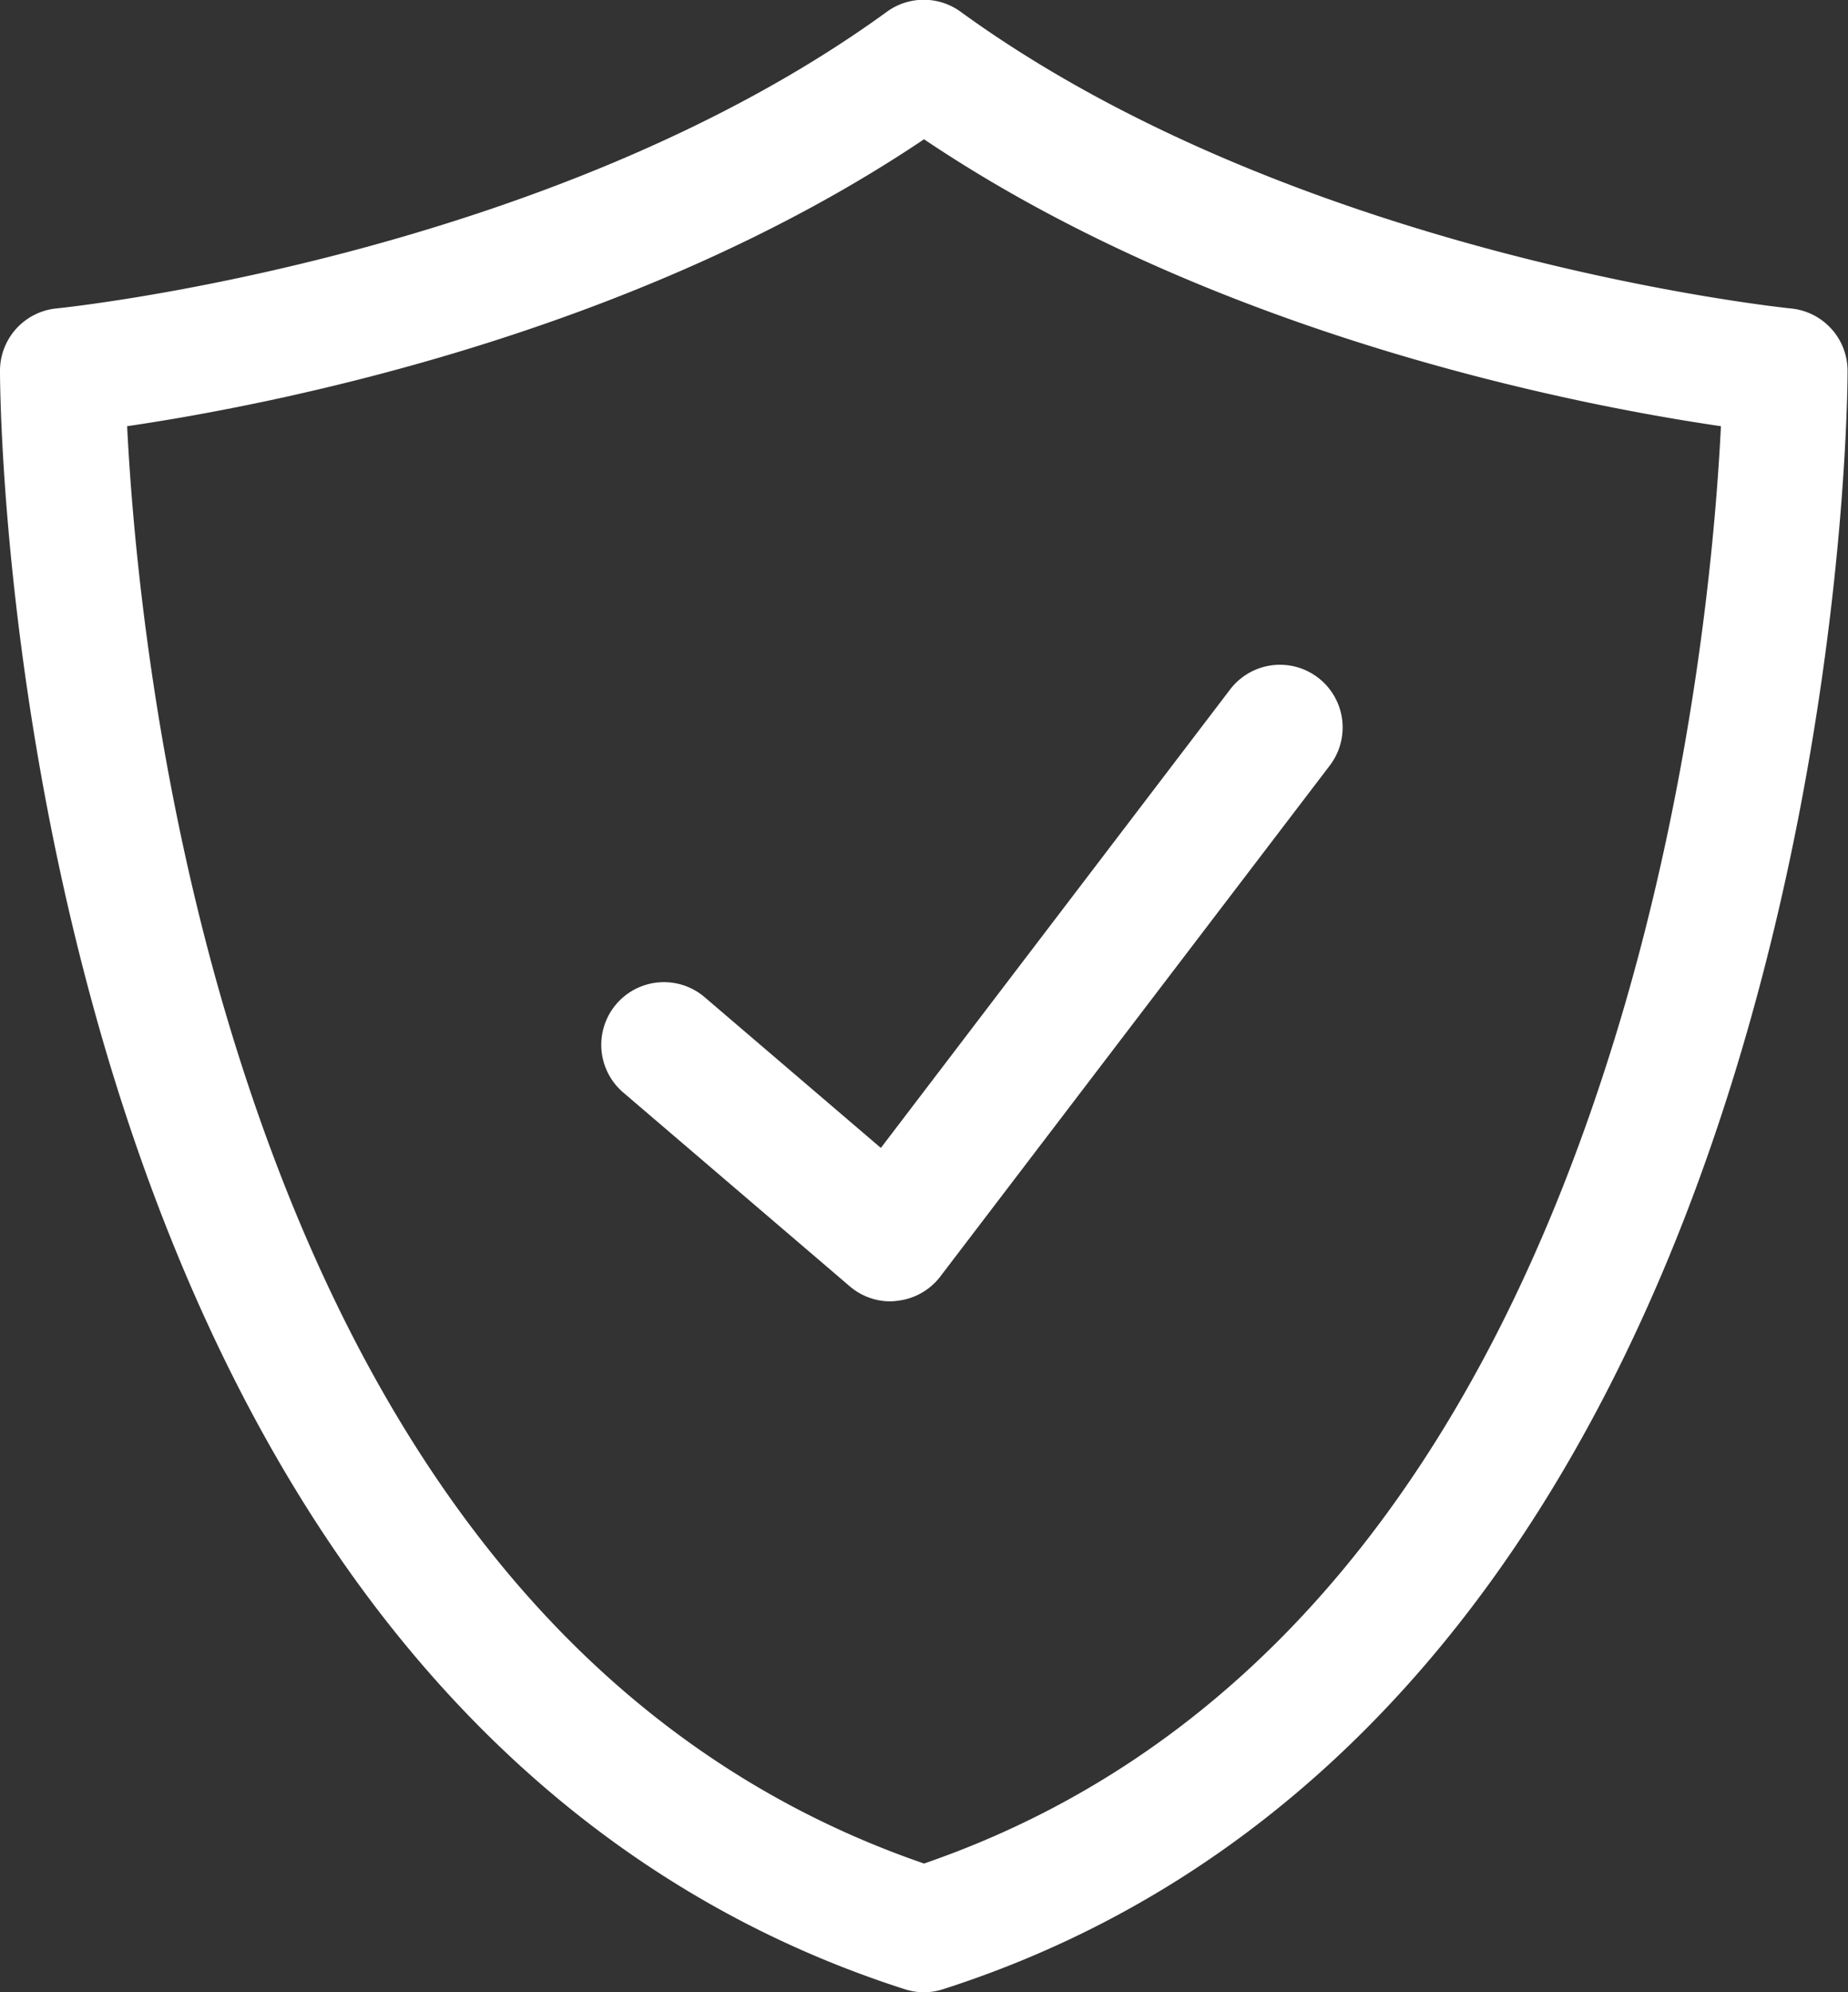
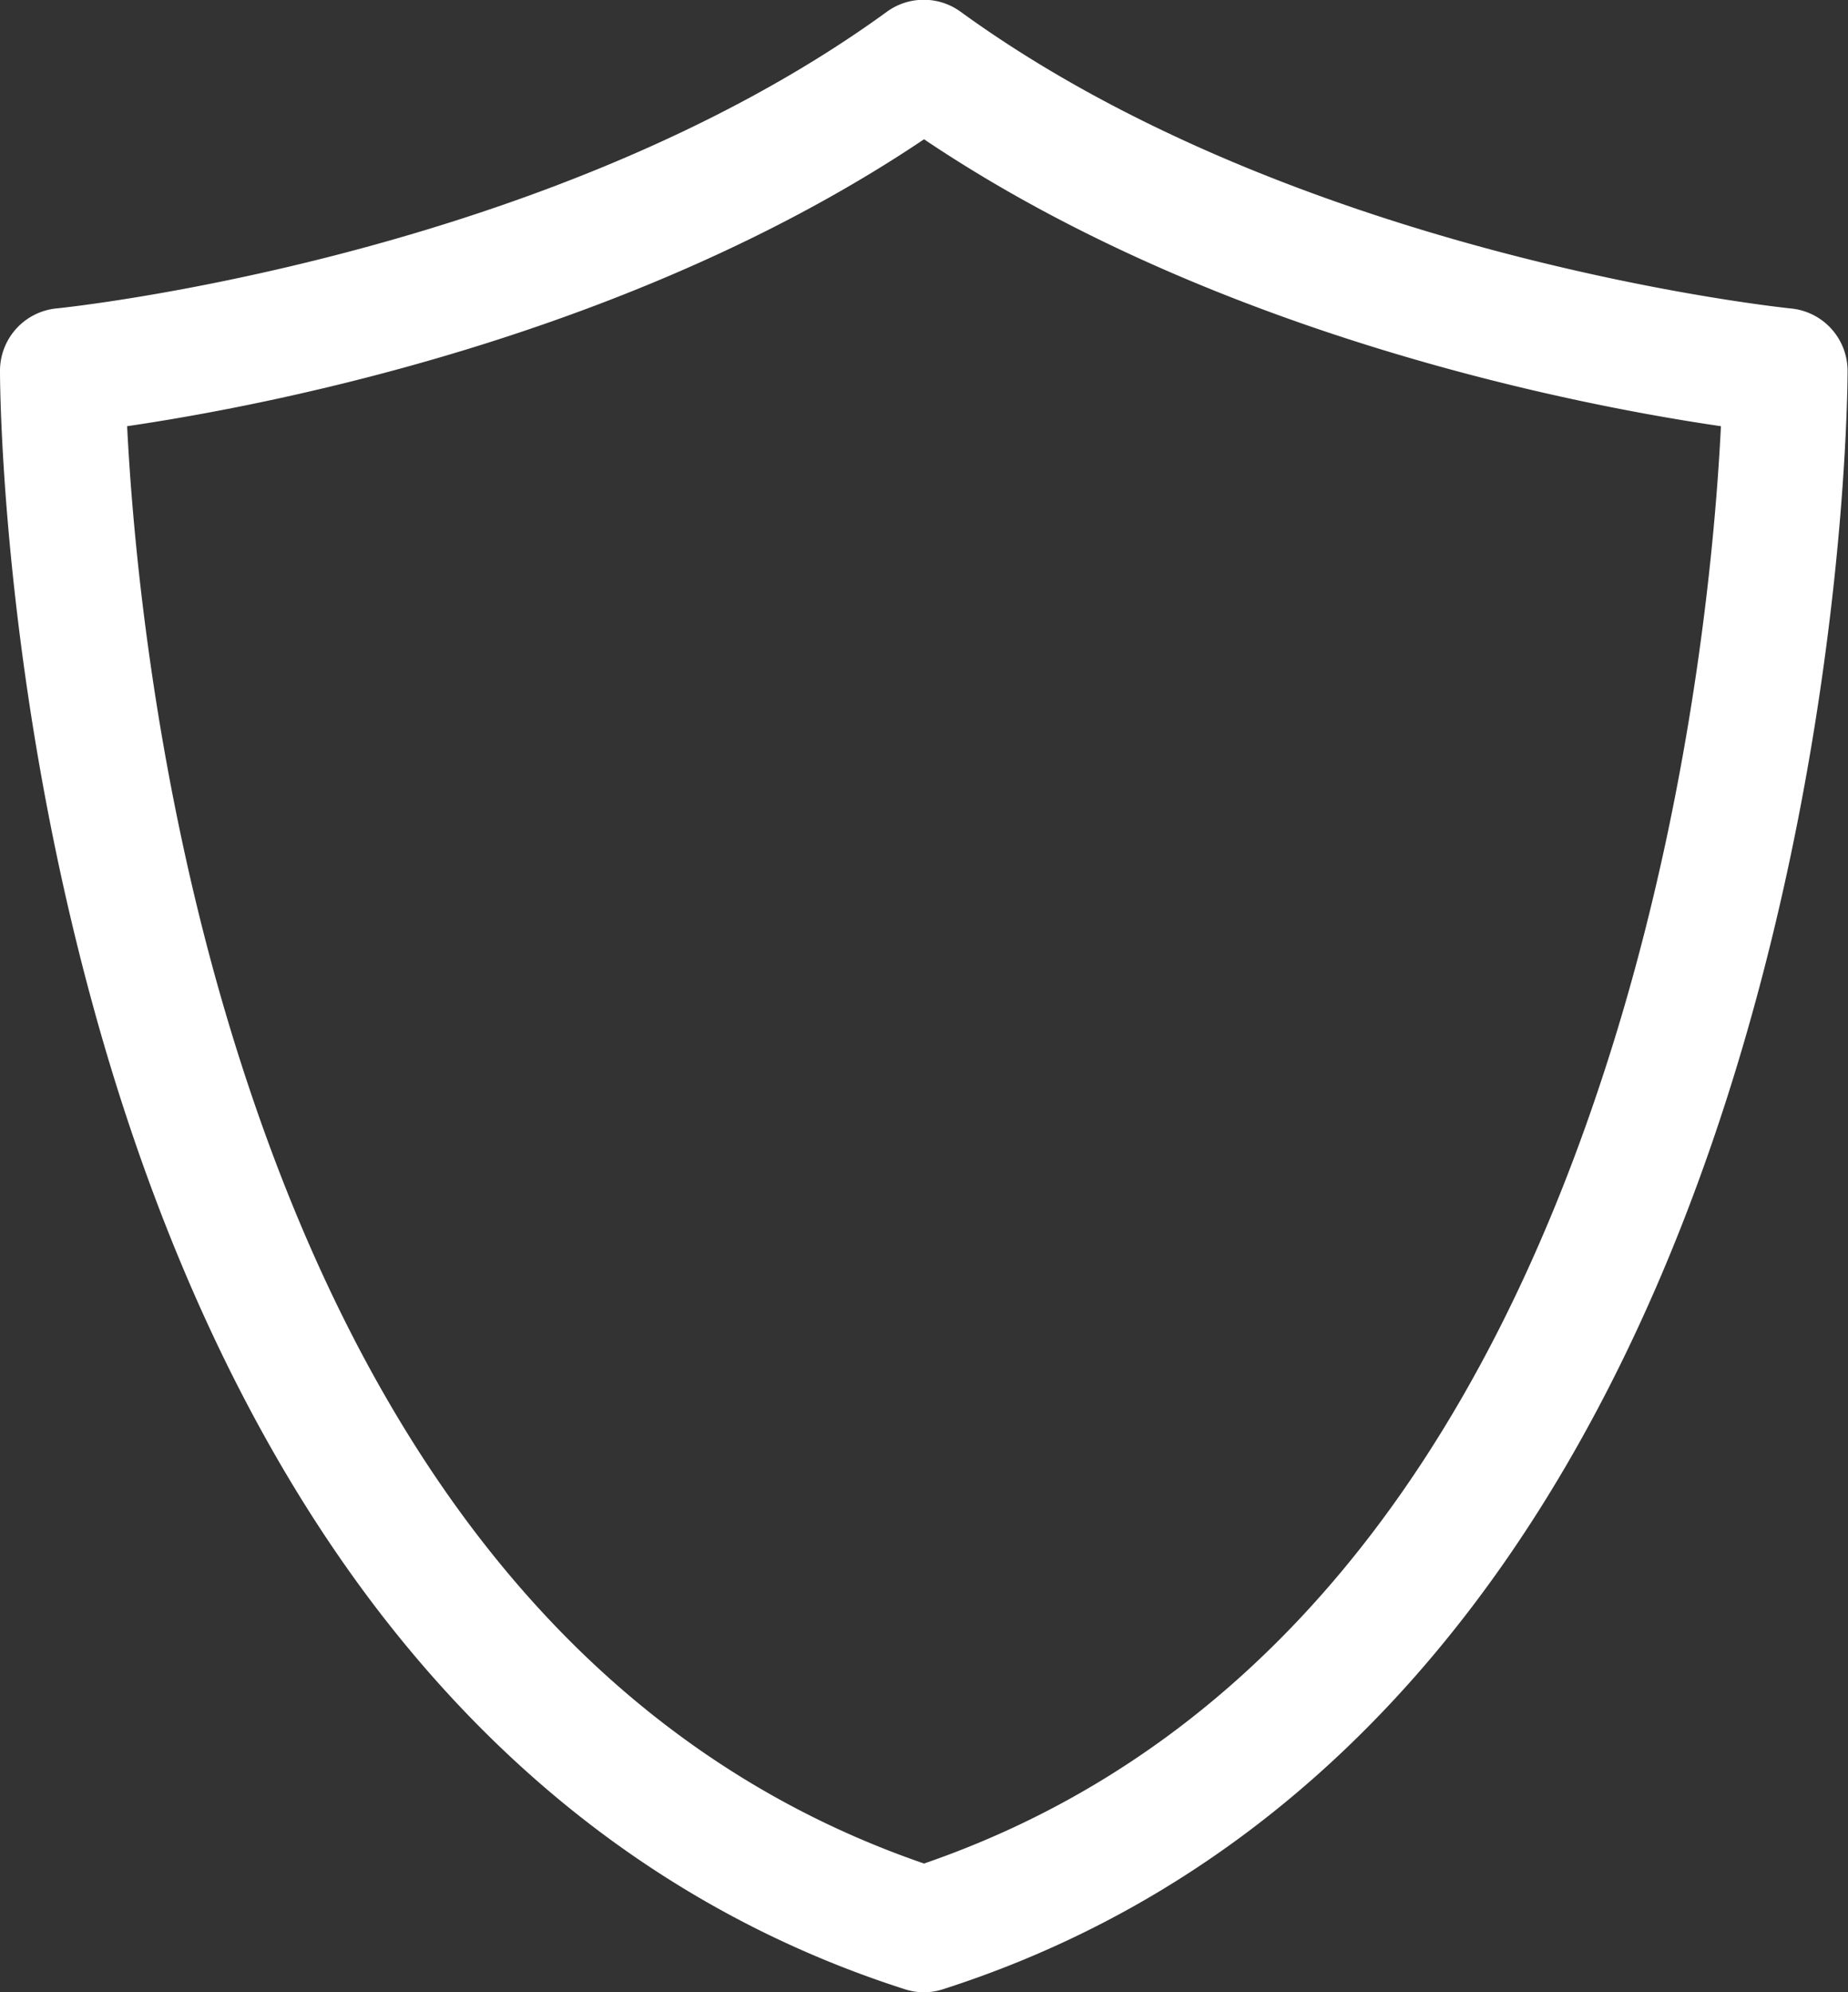
<svg xmlns="http://www.w3.org/2000/svg" id="Capa_1" data-name="Capa 1" viewBox="0 0 294.93 317.86">
  <rect x="0" y="0" width="294.93" height="317.86" fill="#333333" stroke="none" />
  <defs>
    <style>.cls-1{fill:#fff;}</style>
  </defs>
  <path class="cls-1" d="M147.47,317.86a9.92,9.92,0,0,1-3.05-.48C111.07,306.7,82.69,286.21,60,256.49c-17.83-23.4-32.1-52.53-42.43-86.57C.2,112.51,0,61.36,0,59.21a10,10,0,0,1,9-10c.77-.07,78.44-8,132.55-47.34a10,10,0,0,1,11.75,0c54.11,39.3,131.78,47.27,132.56,47.35a10,10,0,0,1,9,10c0,2.15-.2,53.3-17.61,110.71-10.32,34-24.6,63.17-42.43,86.57-22.64,29.72-51,50.21-84.37,60.89A9.92,9.92,0,0,1,147.47,317.86ZM20.29,68c.83,16.79,4.06,55.44,16.6,96.59C58.3,234.8,95.49,279.44,147.47,297.32c52.09-17.92,89.33-62.71,110.71-133.2C270.64,123,273.83,84.68,274.65,68c-22.4-3.27-80.44-14.33-127.18-45.78C100.71,53.65,42.69,64.71,20.29,68Z" transform="translate(0 0)" />
-   <path class="cls-1" d="M142.12,207.63a10,10,0,0,1-6.5-2.4L99.46,174.3a10,10,0,1,1,13-15.2l28.12,24.05L196.32,110a10,10,0,0,1,15.91,12.13l-62.16,81.53a10,10,0,0,1-6.89,3.88A9.42,9.42,0,0,1,142.12,207.63Z" transform="translate(0 0)" />
</svg>